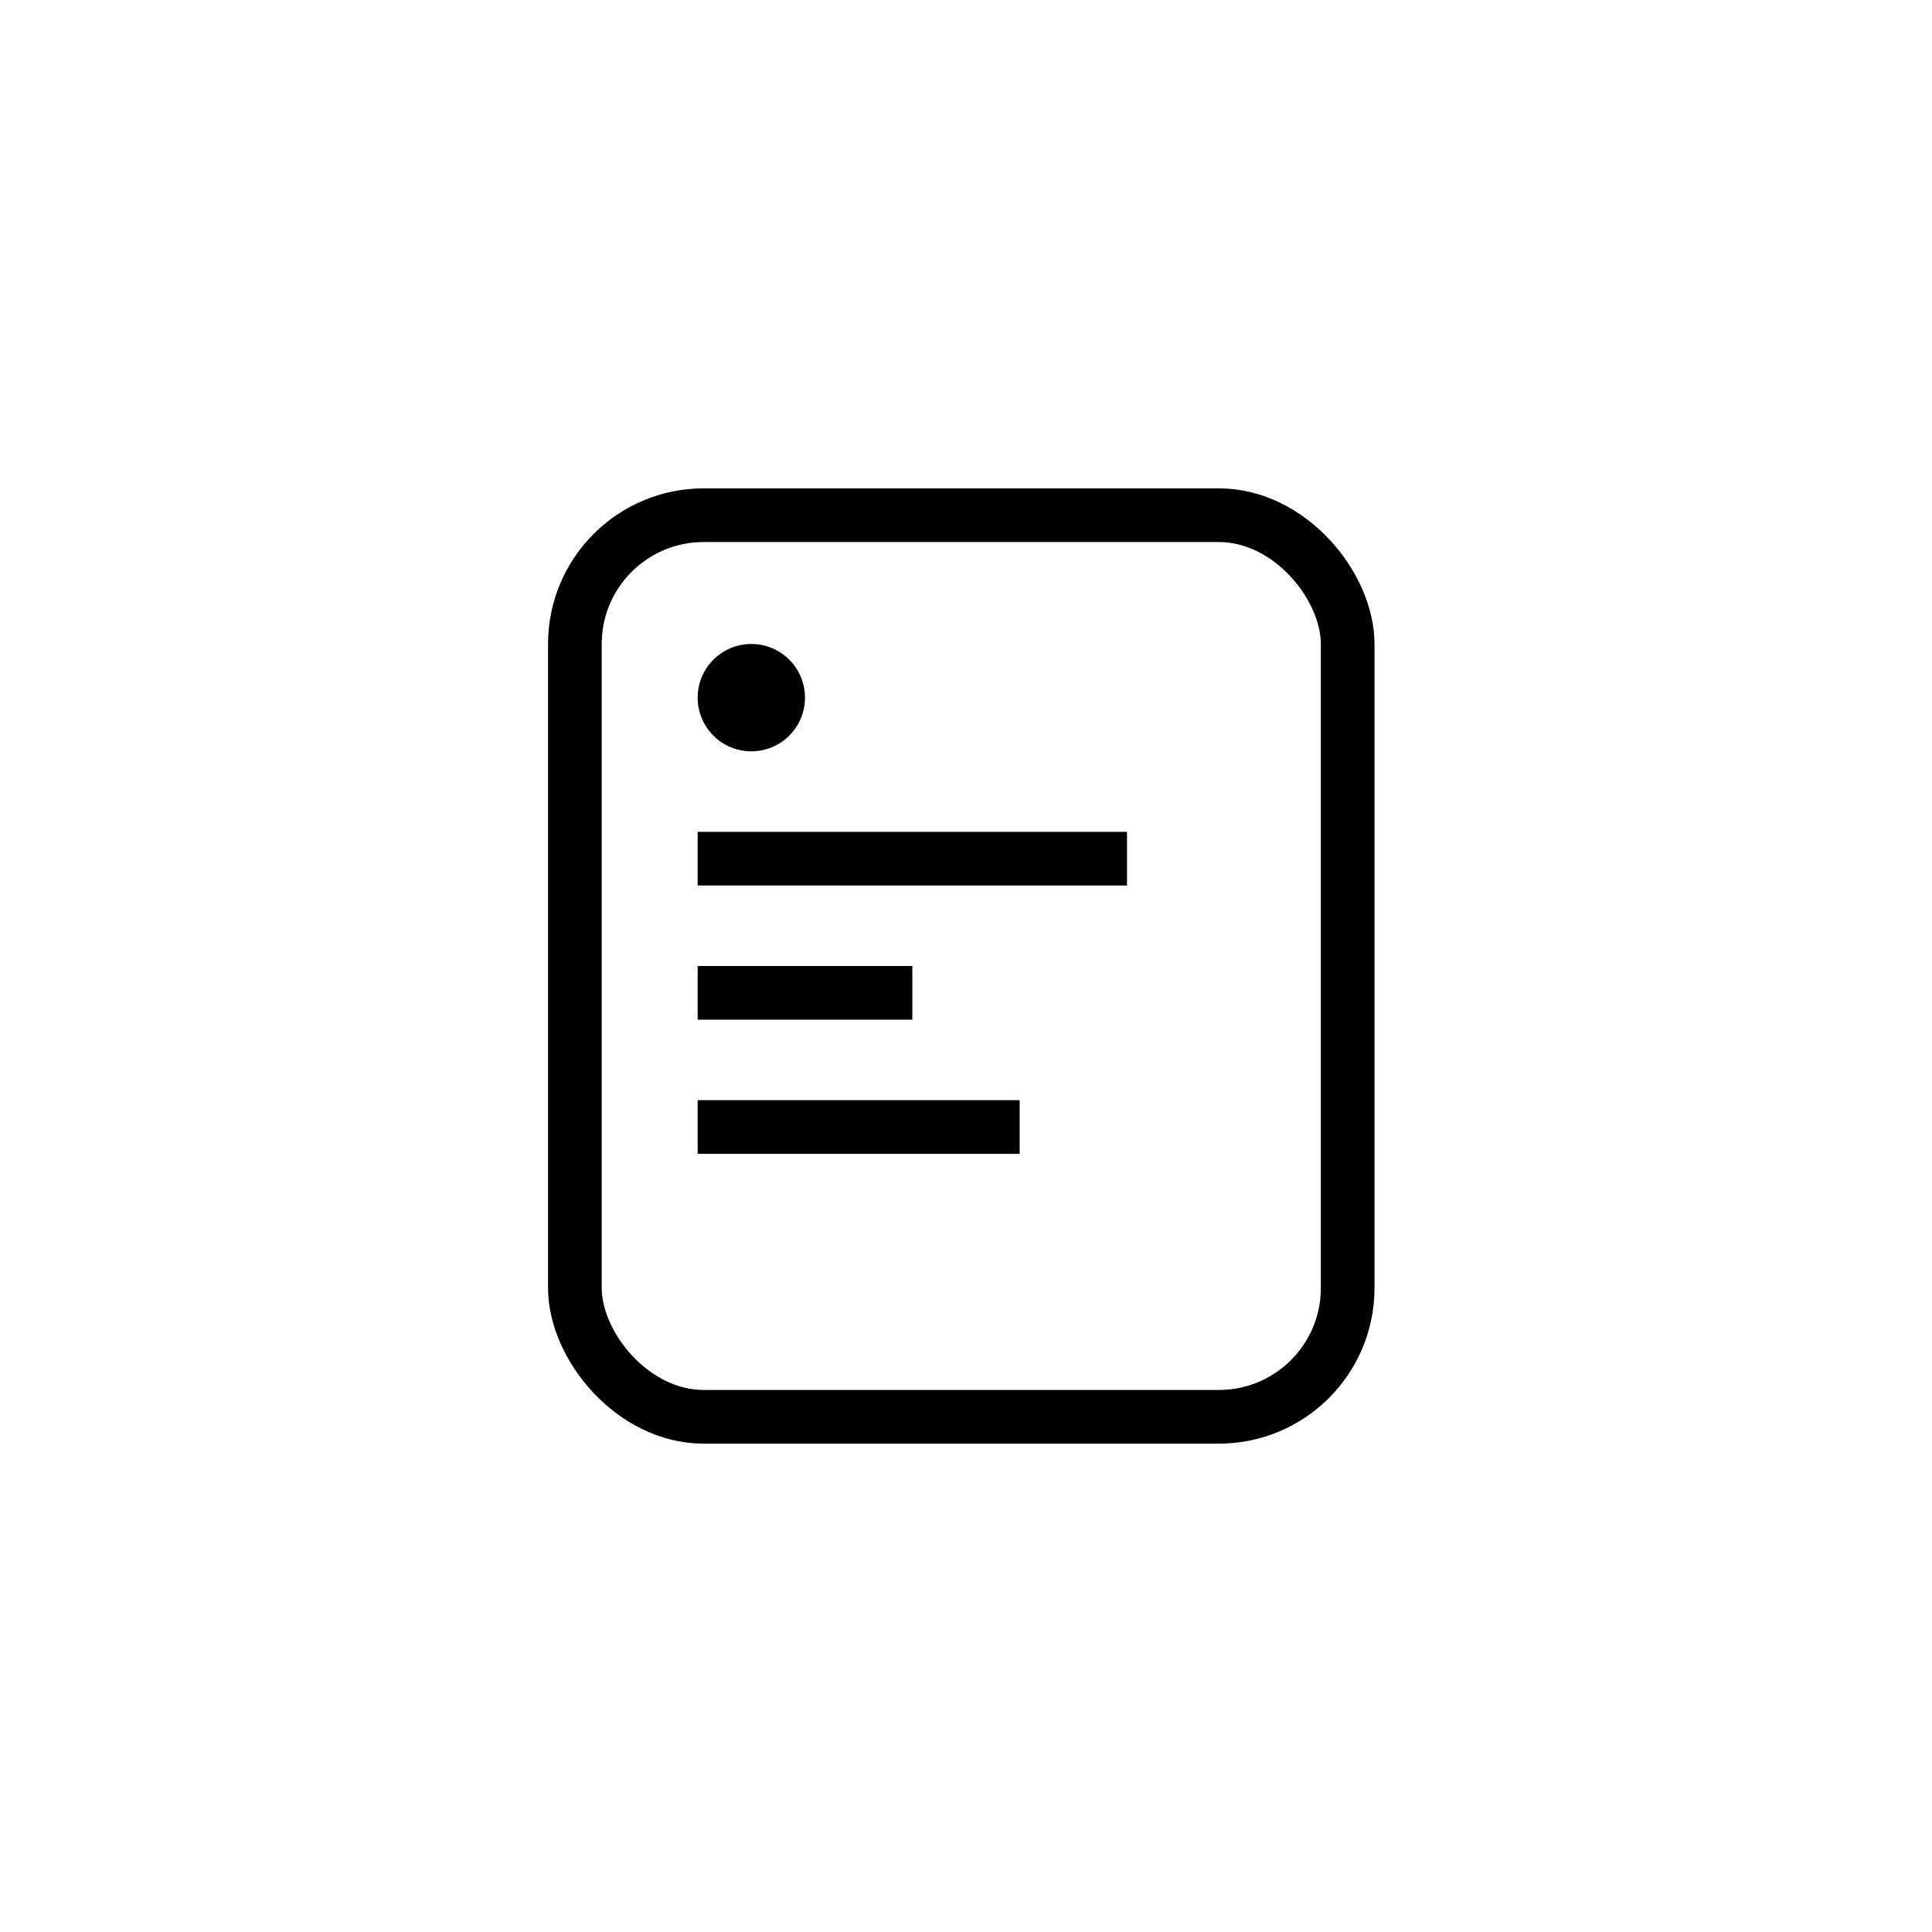
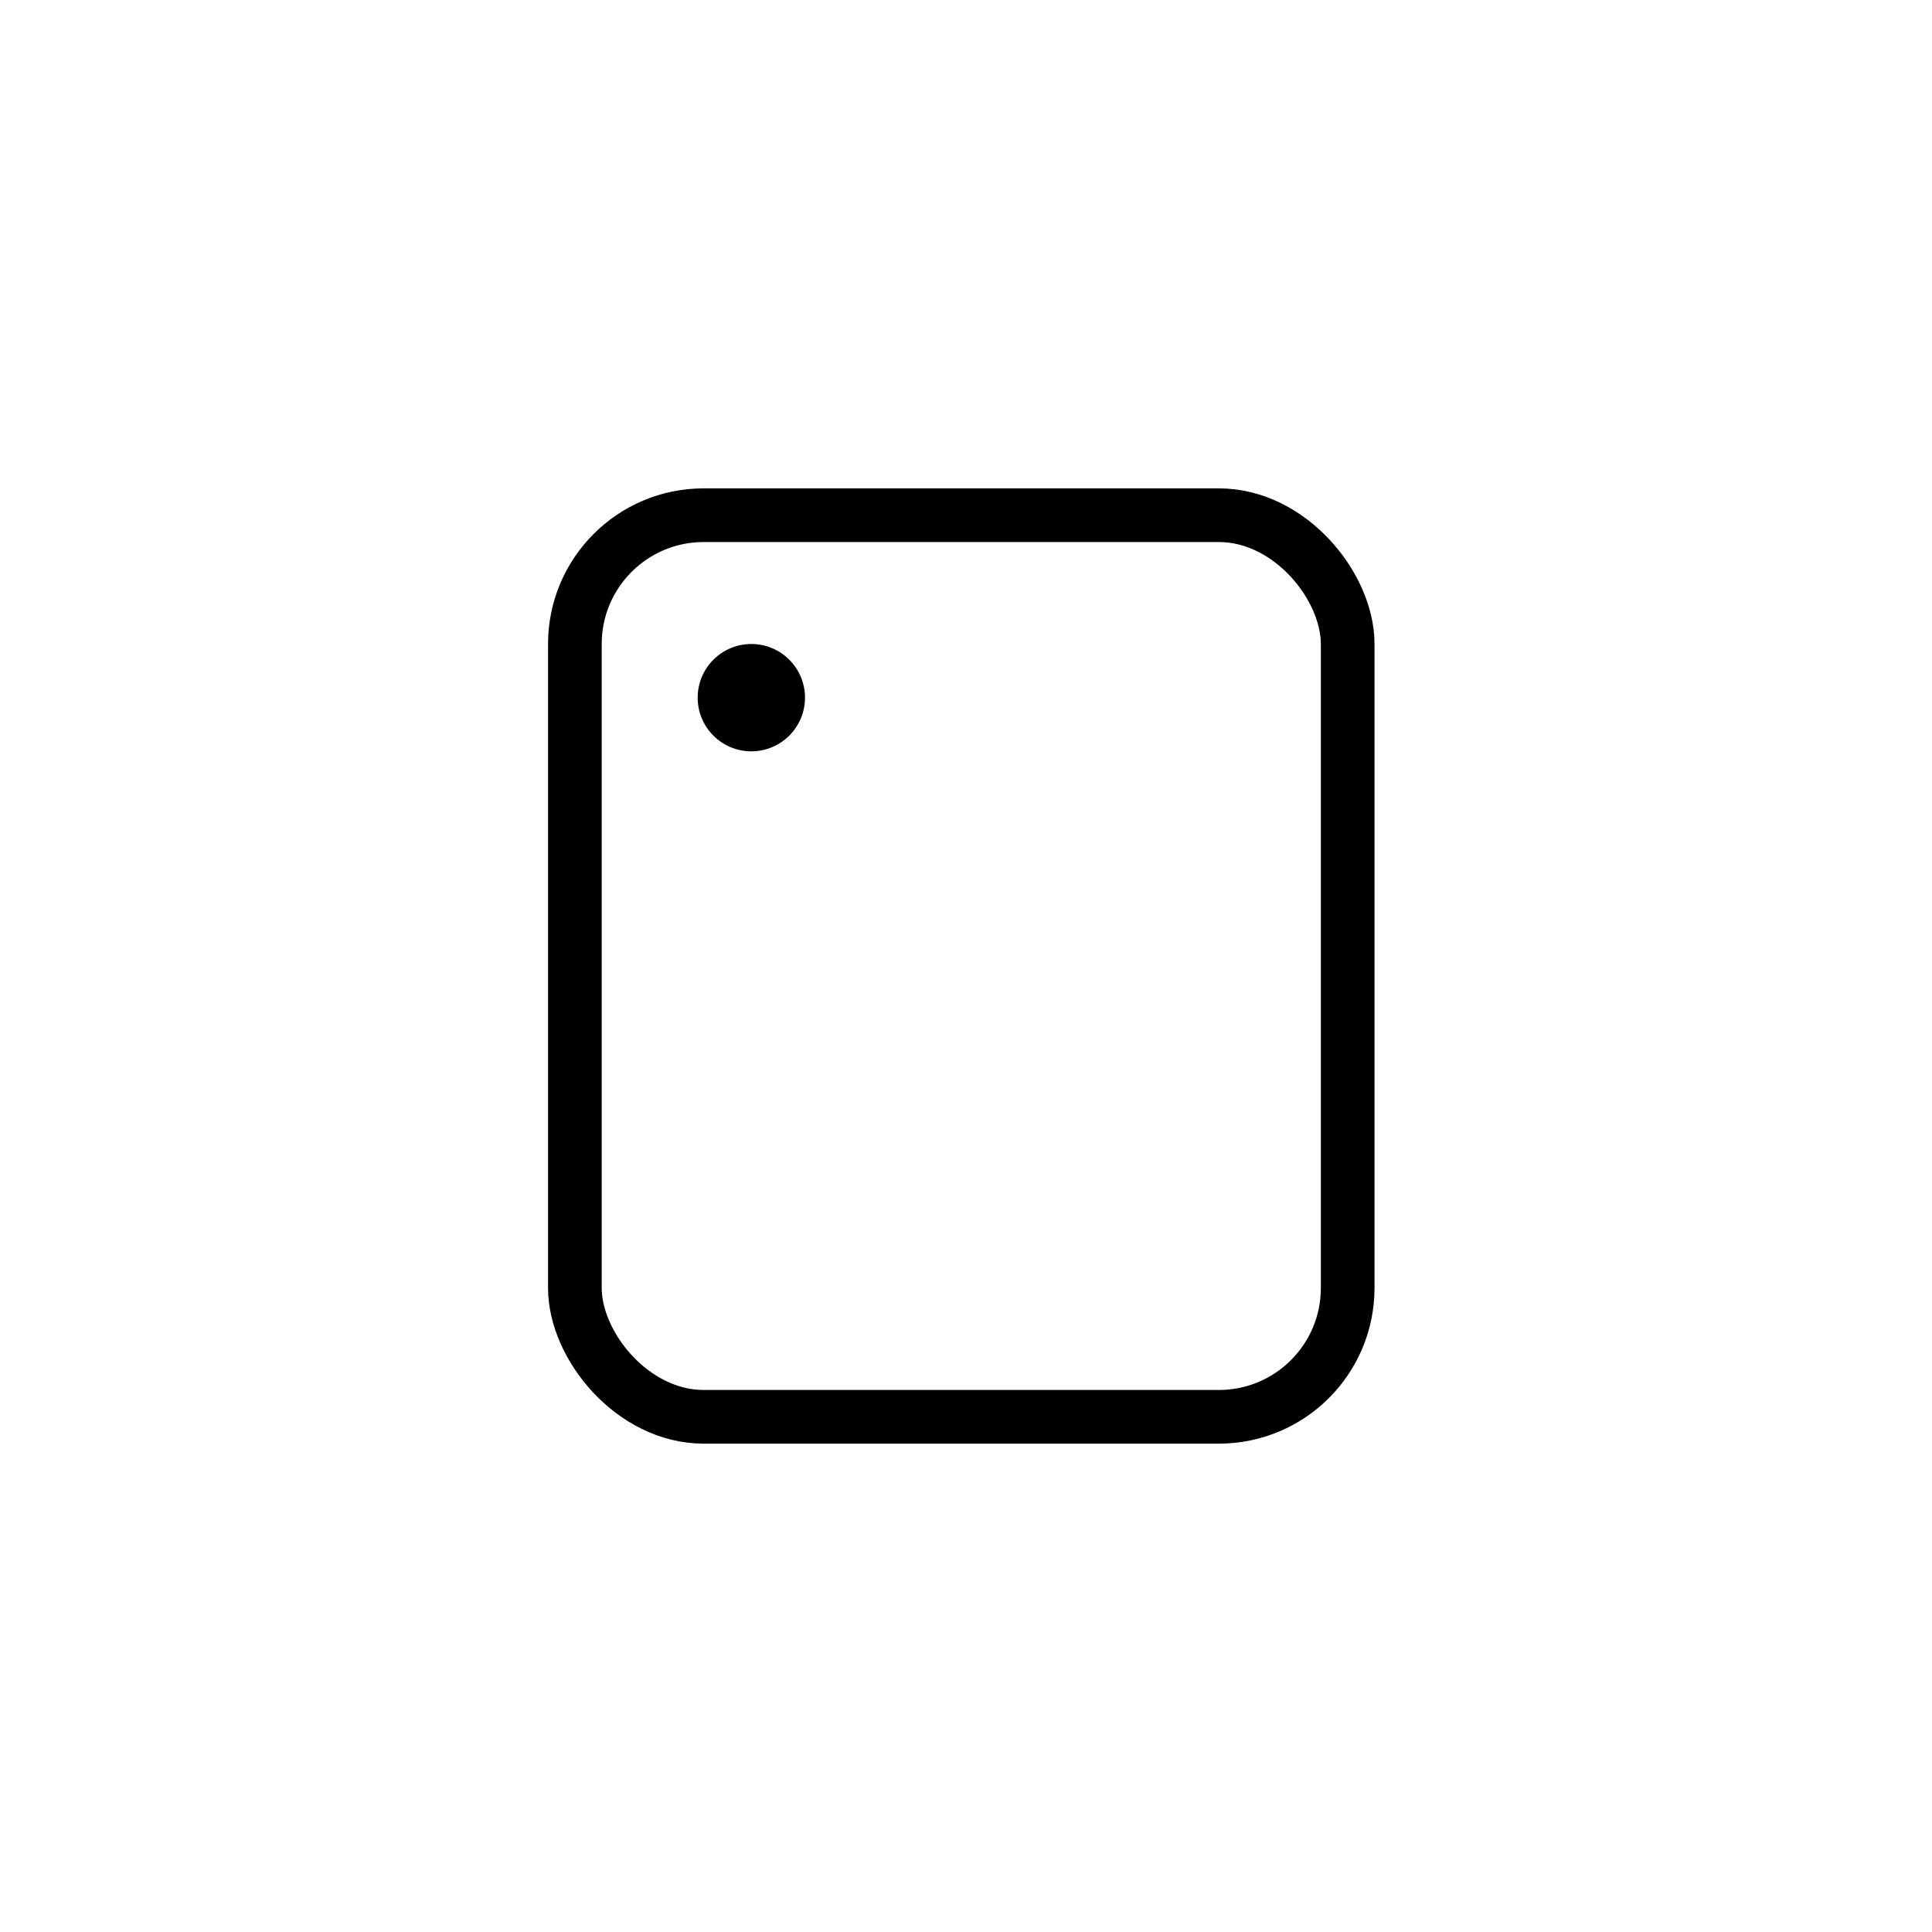
<svg xmlns="http://www.w3.org/2000/svg" width="72" height="72">
  <g fill="none" fill-rule="evenodd">
    <rect stroke="#000" stroke-width="2" x="21.424" y="19.2" width="28.8" height="33.6" rx="4.8" />
    <circle fill="#000" cx="28" cy="26" r="2" />
-     <path fill="#000" d="M26 31h16v2H26zM26 36h8v2h-8zM26 41h12v2H26z" />
  </g>
</svg>